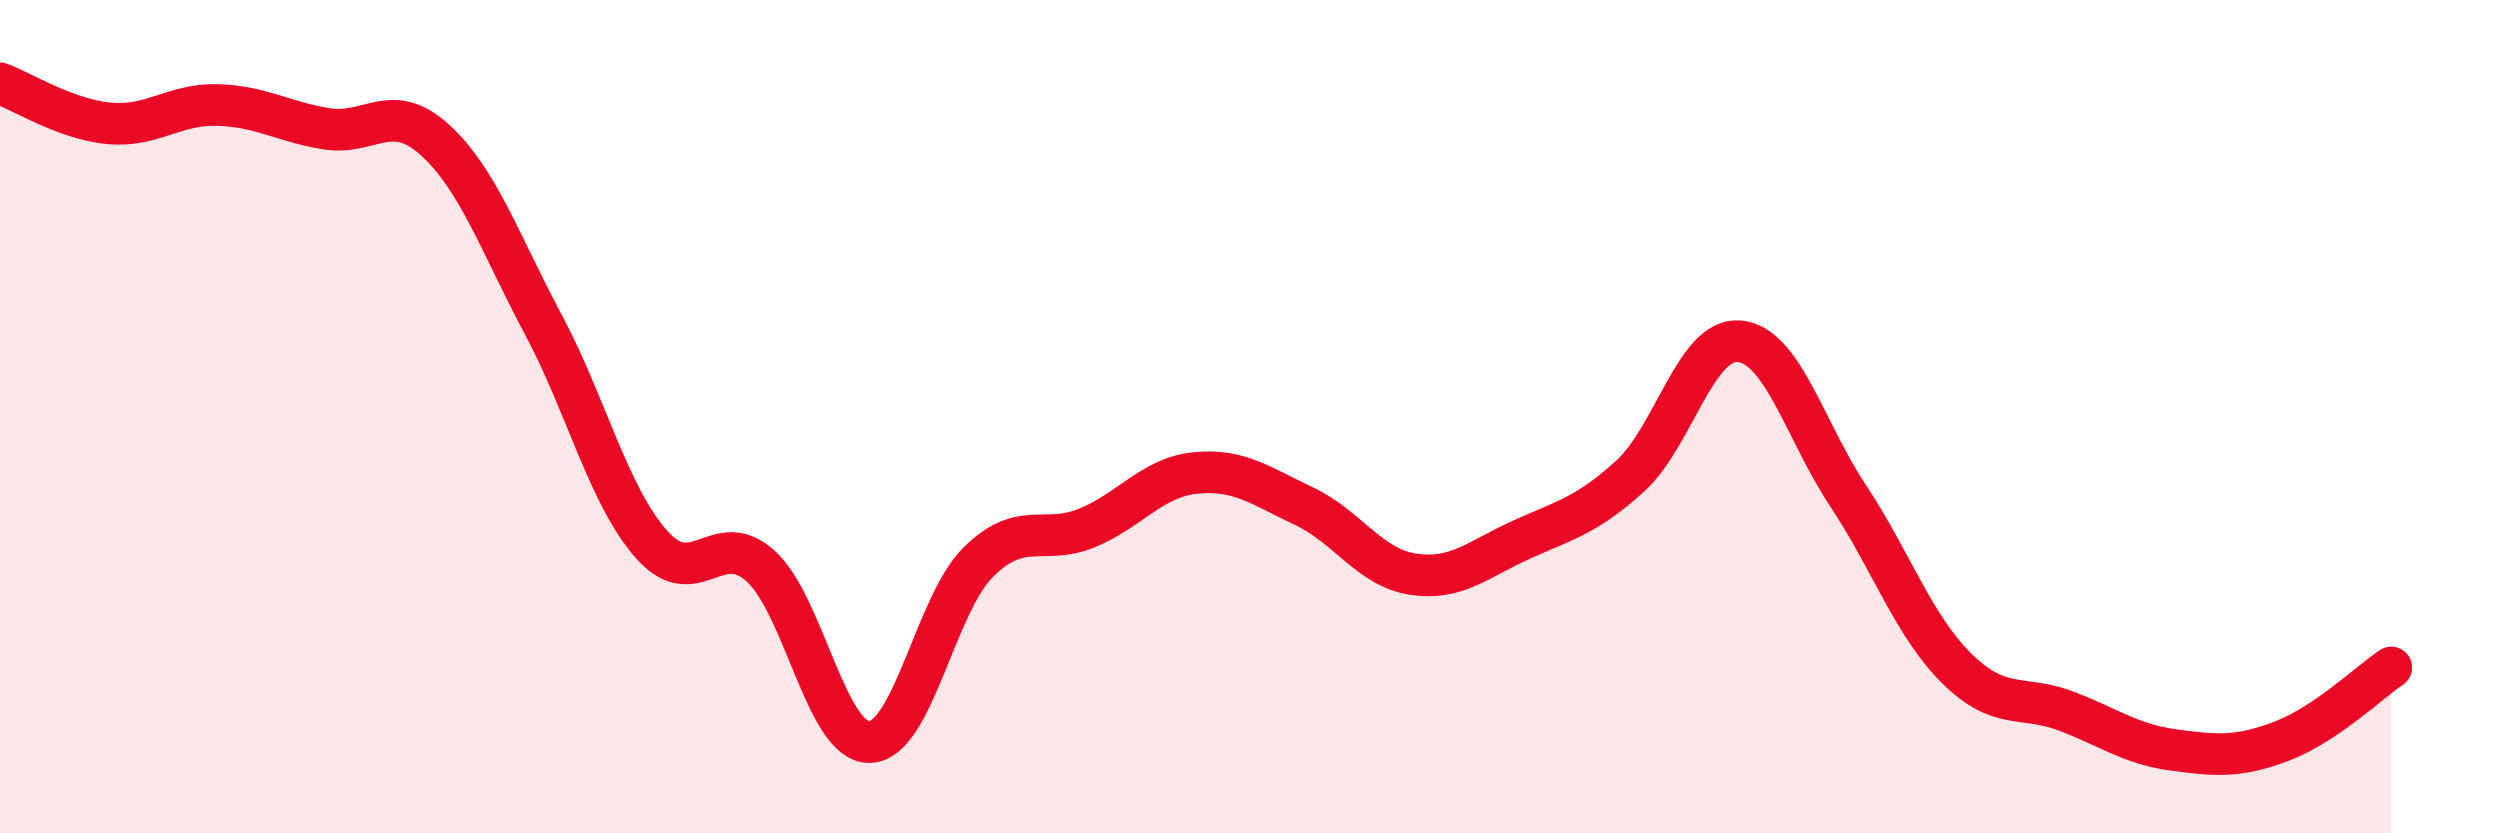
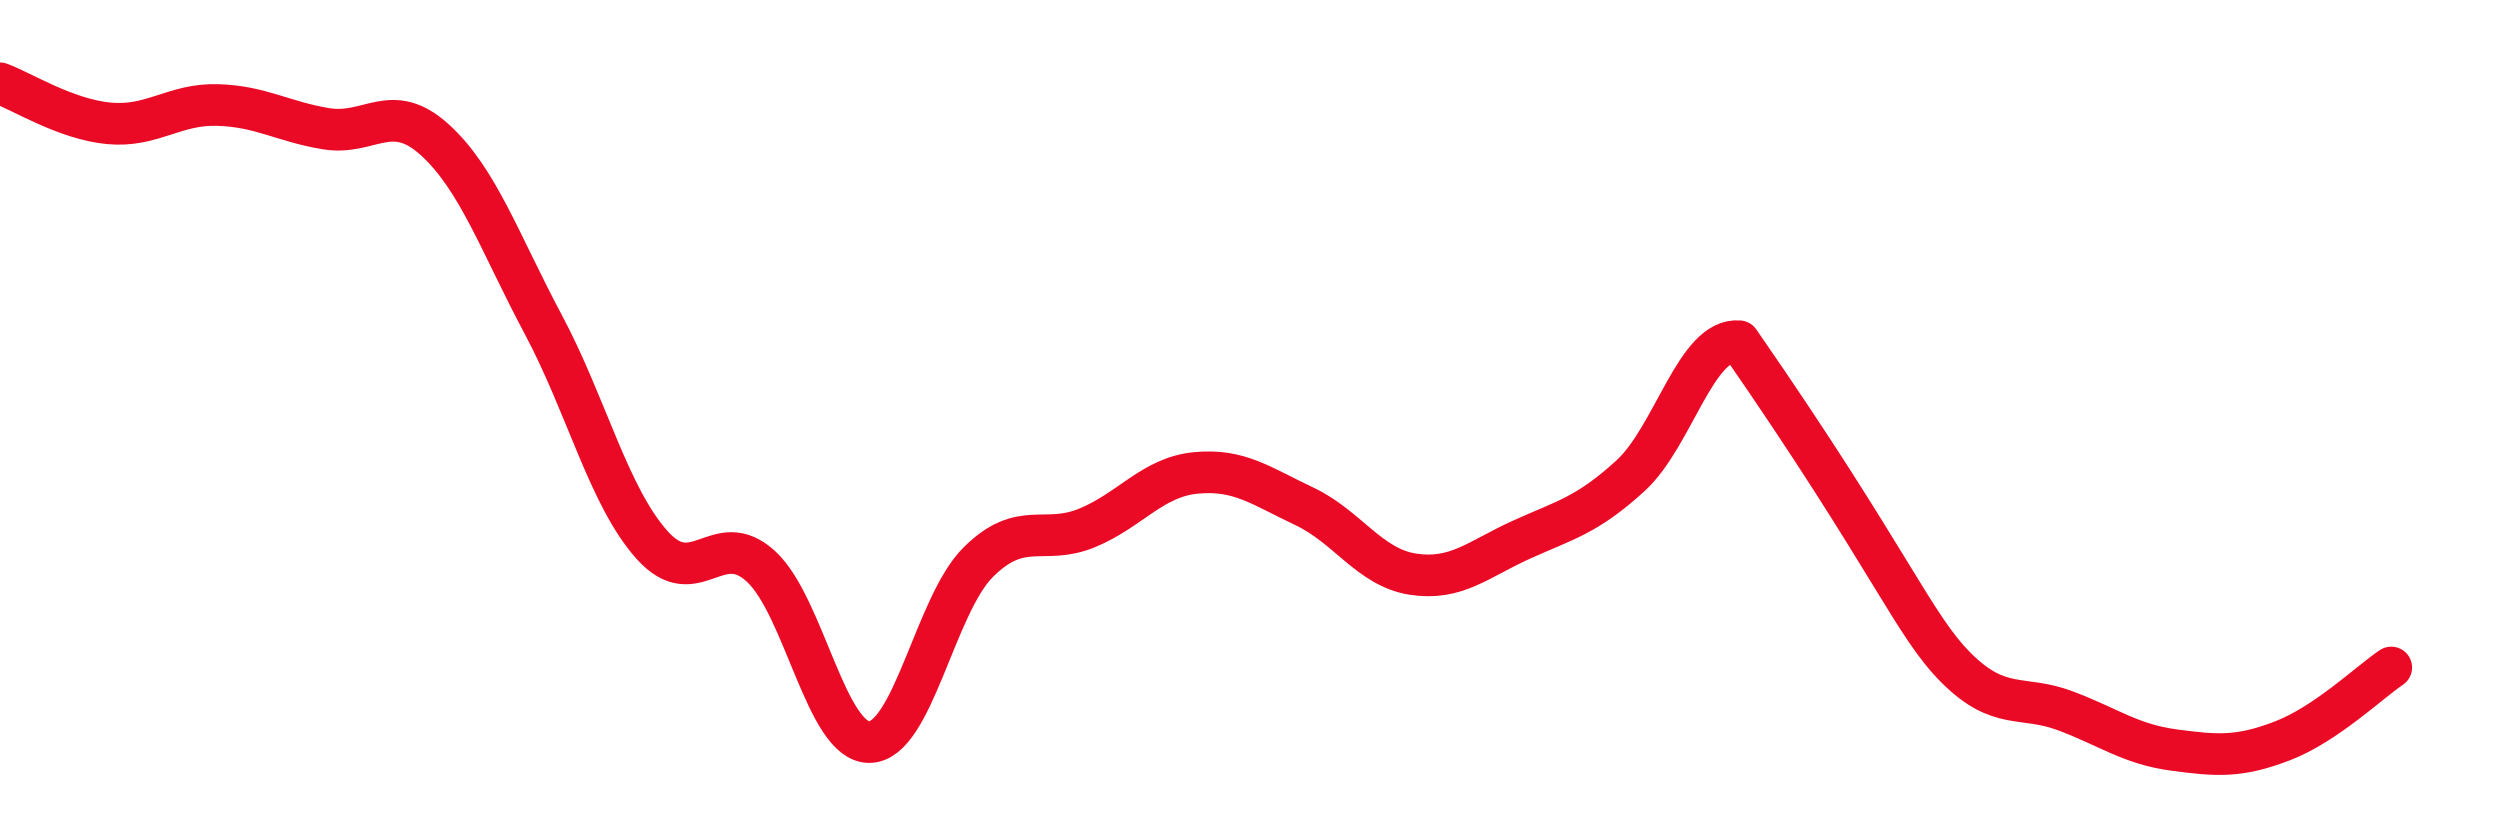
<svg xmlns="http://www.w3.org/2000/svg" width="60" height="20" viewBox="0 0 60 20">
-   <path d="M 0,2 C 0.52,2.19 1.57,2.86 2.61,2.96 C 3.65,3.06 4.18,2.49 5.22,2.52 C 6.26,2.55 6.79,2.92 7.83,3.09 C 8.87,3.26 9.39,2.41 10.43,3.35 C 11.47,4.29 12,5.84 13.04,7.79 C 14.08,9.74 14.61,11.92 15.65,13.08 C 16.69,14.24 17.22,12.64 18.26,13.59 C 19.3,14.54 19.83,17.83 20.87,17.81 C 21.91,17.79 22.44,14.52 23.48,13.49 C 24.52,12.46 25.05,13.1 26.09,12.67 C 27.13,12.24 27.66,11.45 28.7,11.35 C 29.74,11.25 30.26,11.66 31.3,12.15 C 32.34,12.64 32.87,13.62 33.91,13.78 C 34.95,13.94 35.48,13.42 36.52,12.95 C 37.56,12.48 38.09,12.37 39.13,11.42 C 40.17,10.47 40.7,8.1 41.74,8.19 C 42.78,8.28 43.31,10.32 44.35,11.89 C 45.39,13.46 45.92,15.01 46.96,16.04 C 48,17.07 48.53,16.67 49.57,17.06 C 50.61,17.45 51.13,17.86 52.17,18 C 53.21,18.14 53.74,18.18 54.78,17.78 C 55.82,17.38 56.87,16.37 57.39,16.02L57.39 20L0 20Z" fill="#EB0A25" opacity="0.1" stroke-linecap="round" stroke-linejoin="round" />
-   <path d="M 0,2 C 0.52,2.19 1.57,2.86 2.61,2.96 C 3.65,3.06 4.18,2.49 5.22,2.52 C 6.26,2.55 6.79,2.92 7.83,3.09 C 8.87,3.26 9.39,2.41 10.43,3.35 C 11.47,4.29 12,5.84 13.04,7.79 C 14.08,9.74 14.61,11.92 15.65,13.08 C 16.69,14.24 17.22,12.64 18.26,13.59 C 19.3,14.54 19.83,17.83 20.87,17.81 C 21.91,17.79 22.44,14.52 23.48,13.49 C 24.52,12.46 25.05,13.1 26.09,12.67 C 27.13,12.24 27.66,11.45 28.7,11.35 C 29.74,11.25 30.26,11.66 31.3,12.15 C 32.34,12.64 32.87,13.62 33.91,13.78 C 34.95,13.94 35.48,13.42 36.52,12.95 C 37.56,12.48 38.09,12.37 39.13,11.42 C 40.17,10.47 40.7,8.1 41.74,8.19 C 42.78,8.28 43.31,10.32 44.35,11.89 C 45.39,13.46 45.92,15.01 46.96,16.04 C 48,17.07 48.53,16.67 49.57,17.06 C 50.61,17.45 51.13,17.86 52.17,18 C 53.21,18.14 53.74,18.18 54.78,17.78 C 55.82,17.38 56.87,16.37 57.39,16.02" stroke="#EB0A25" stroke-width="1" fill="none" stroke-linecap="round" stroke-linejoin="round" />
+   <path d="M 0,2 C 0.52,2.19 1.57,2.86 2.61,2.96 C 3.65,3.06 4.18,2.49 5.22,2.52 C 6.26,2.55 6.79,2.92 7.83,3.09 C 8.87,3.26 9.39,2.41 10.43,3.35 C 11.47,4.29 12,5.84 13.04,7.79 C 14.08,9.74 14.61,11.92 15.65,13.08 C 16.69,14.24 17.22,12.64 18.26,13.59 C 19.3,14.54 19.83,17.83 20.87,17.81 C 21.91,17.79 22.44,14.52 23.48,13.49 C 24.52,12.46 25.05,13.1 26.09,12.67 C 27.13,12.24 27.66,11.45 28.7,11.35 C 29.74,11.25 30.26,11.66 31.3,12.15 C 32.34,12.64 32.87,13.62 33.91,13.78 C 34.95,13.94 35.48,13.42 36.52,12.95 C 37.56,12.48 38.09,12.37 39.13,11.42 C 40.17,10.47 40.7,8.1 41.74,8.19 C 45.39,13.46 45.92,15.01 46.96,16.04 C 48,17.07 48.53,16.67 49.57,17.06 C 50.61,17.45 51.13,17.86 52.17,18 C 53.21,18.14 53.74,18.18 54.78,17.78 C 55.82,17.38 56.87,16.37 57.39,16.02" stroke="#EB0A25" stroke-width="1" fill="none" stroke-linecap="round" stroke-linejoin="round" />
</svg>